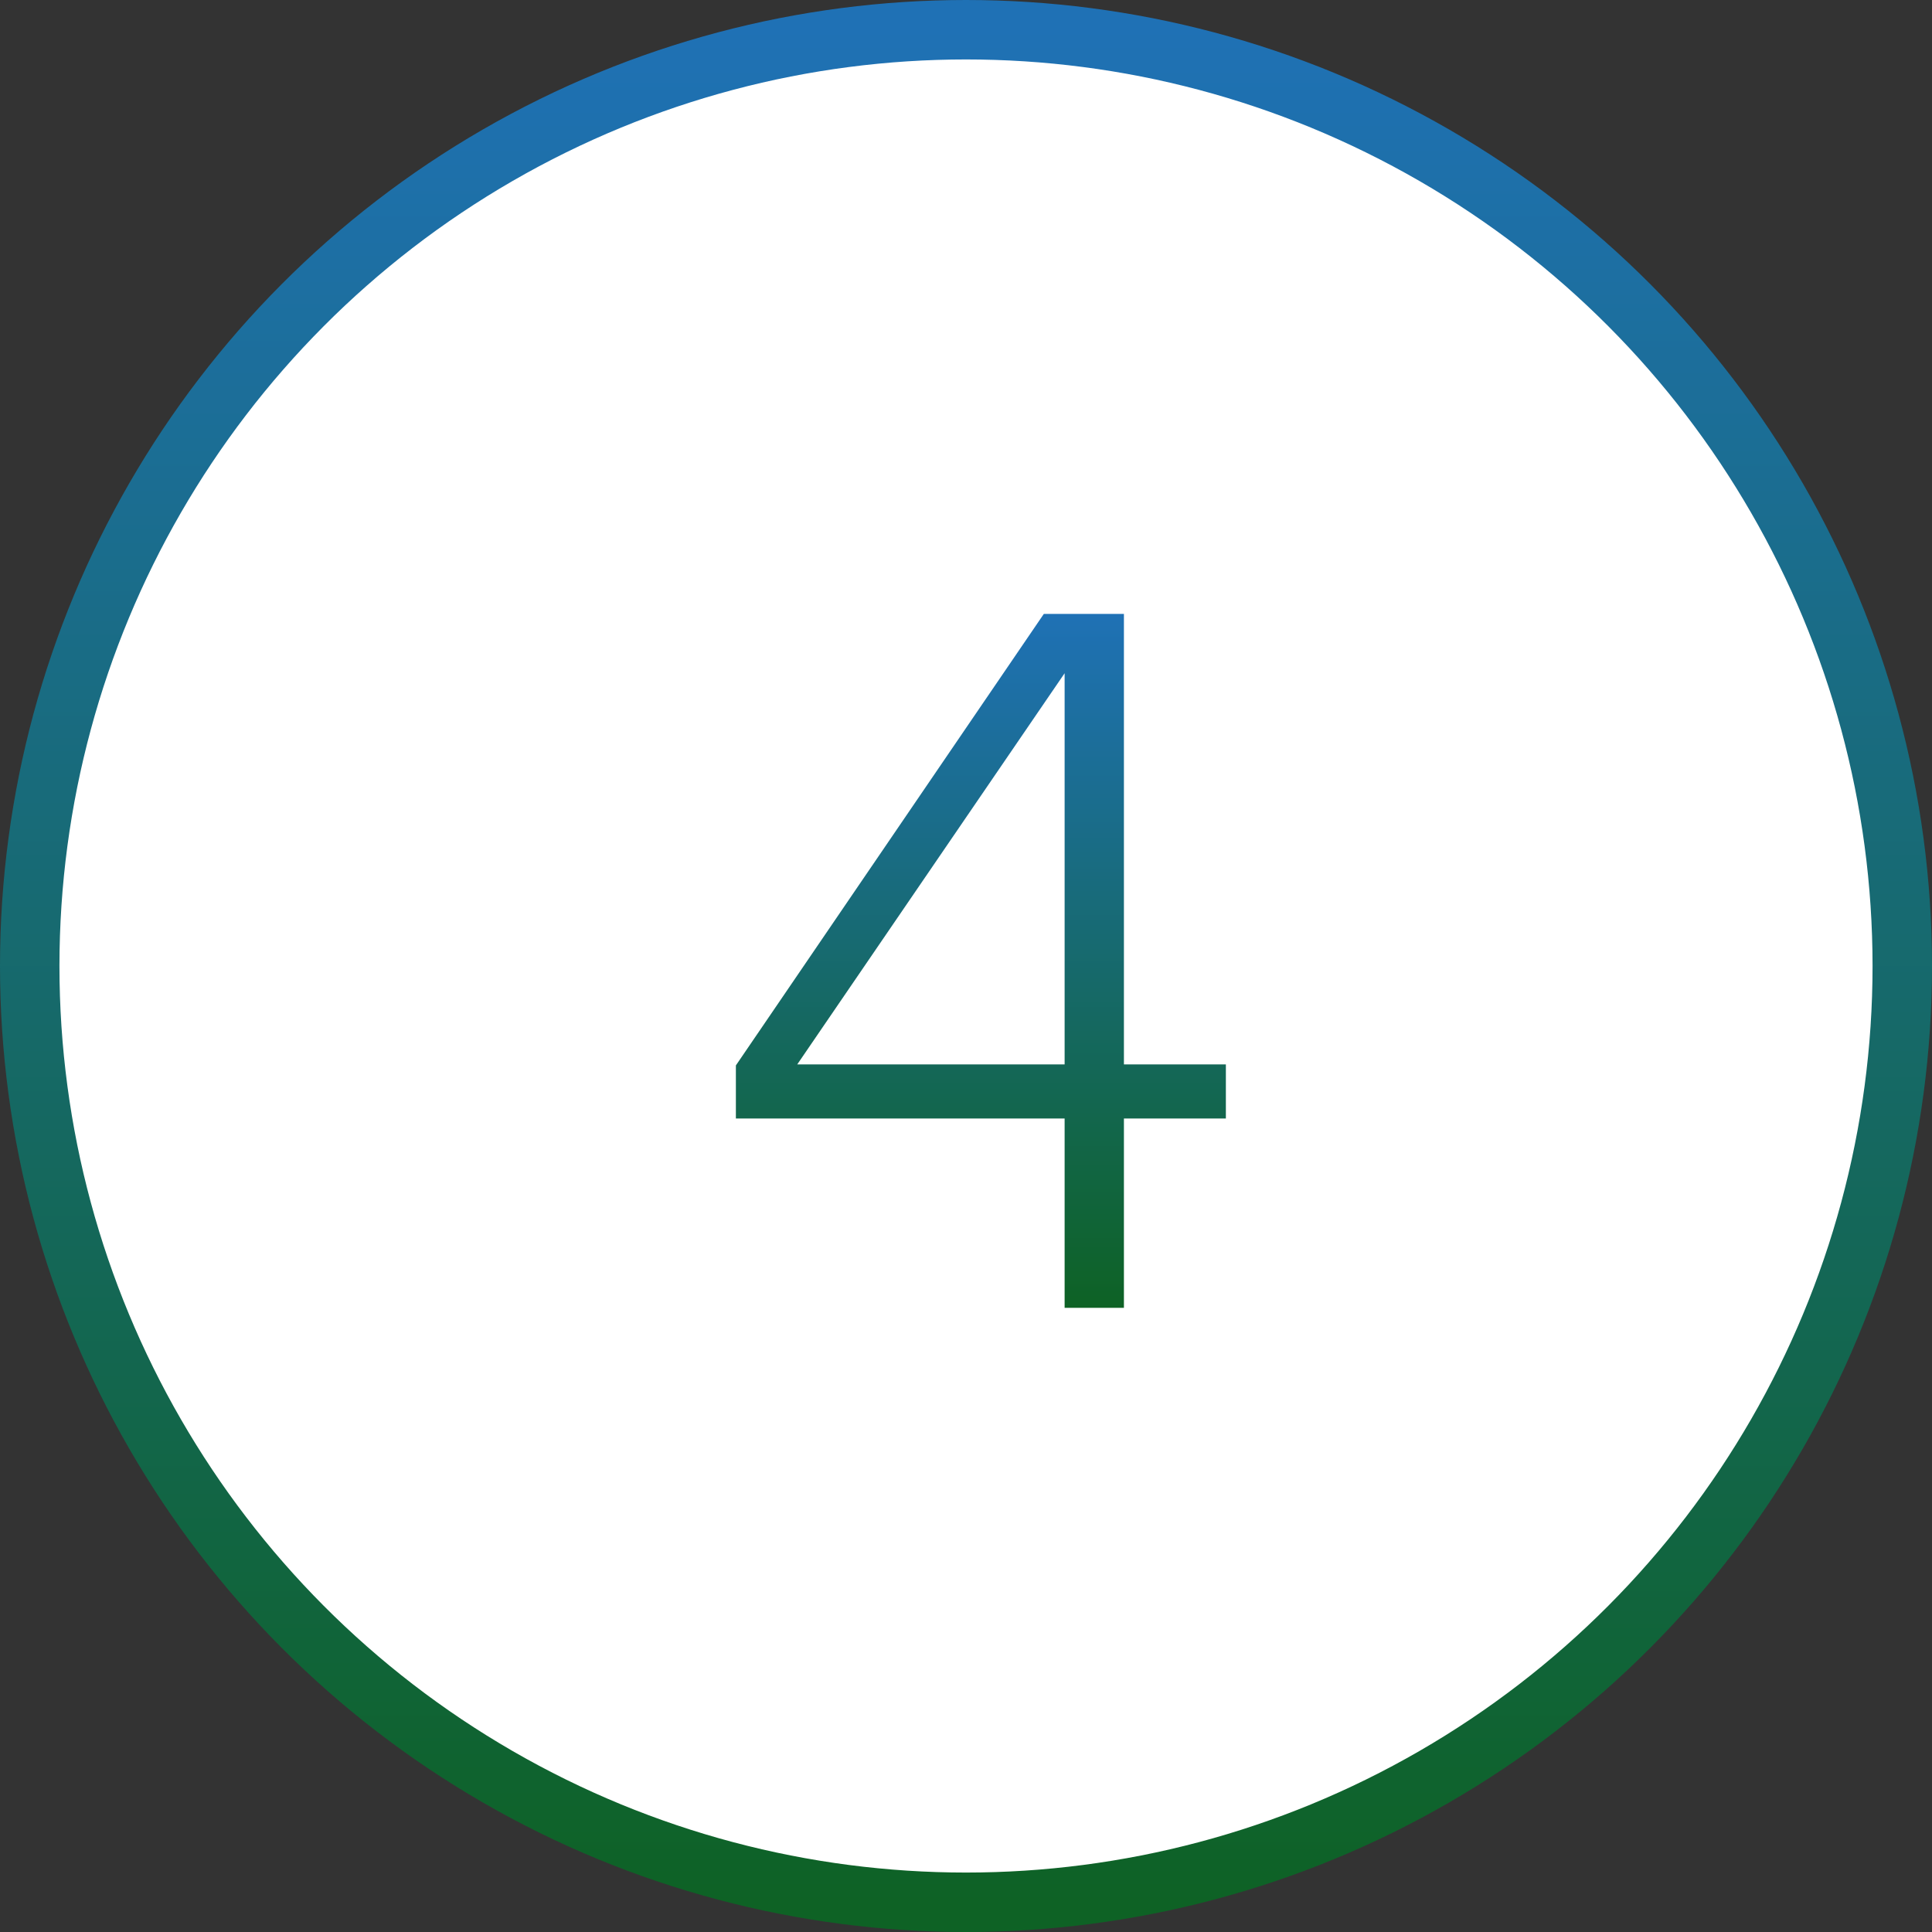
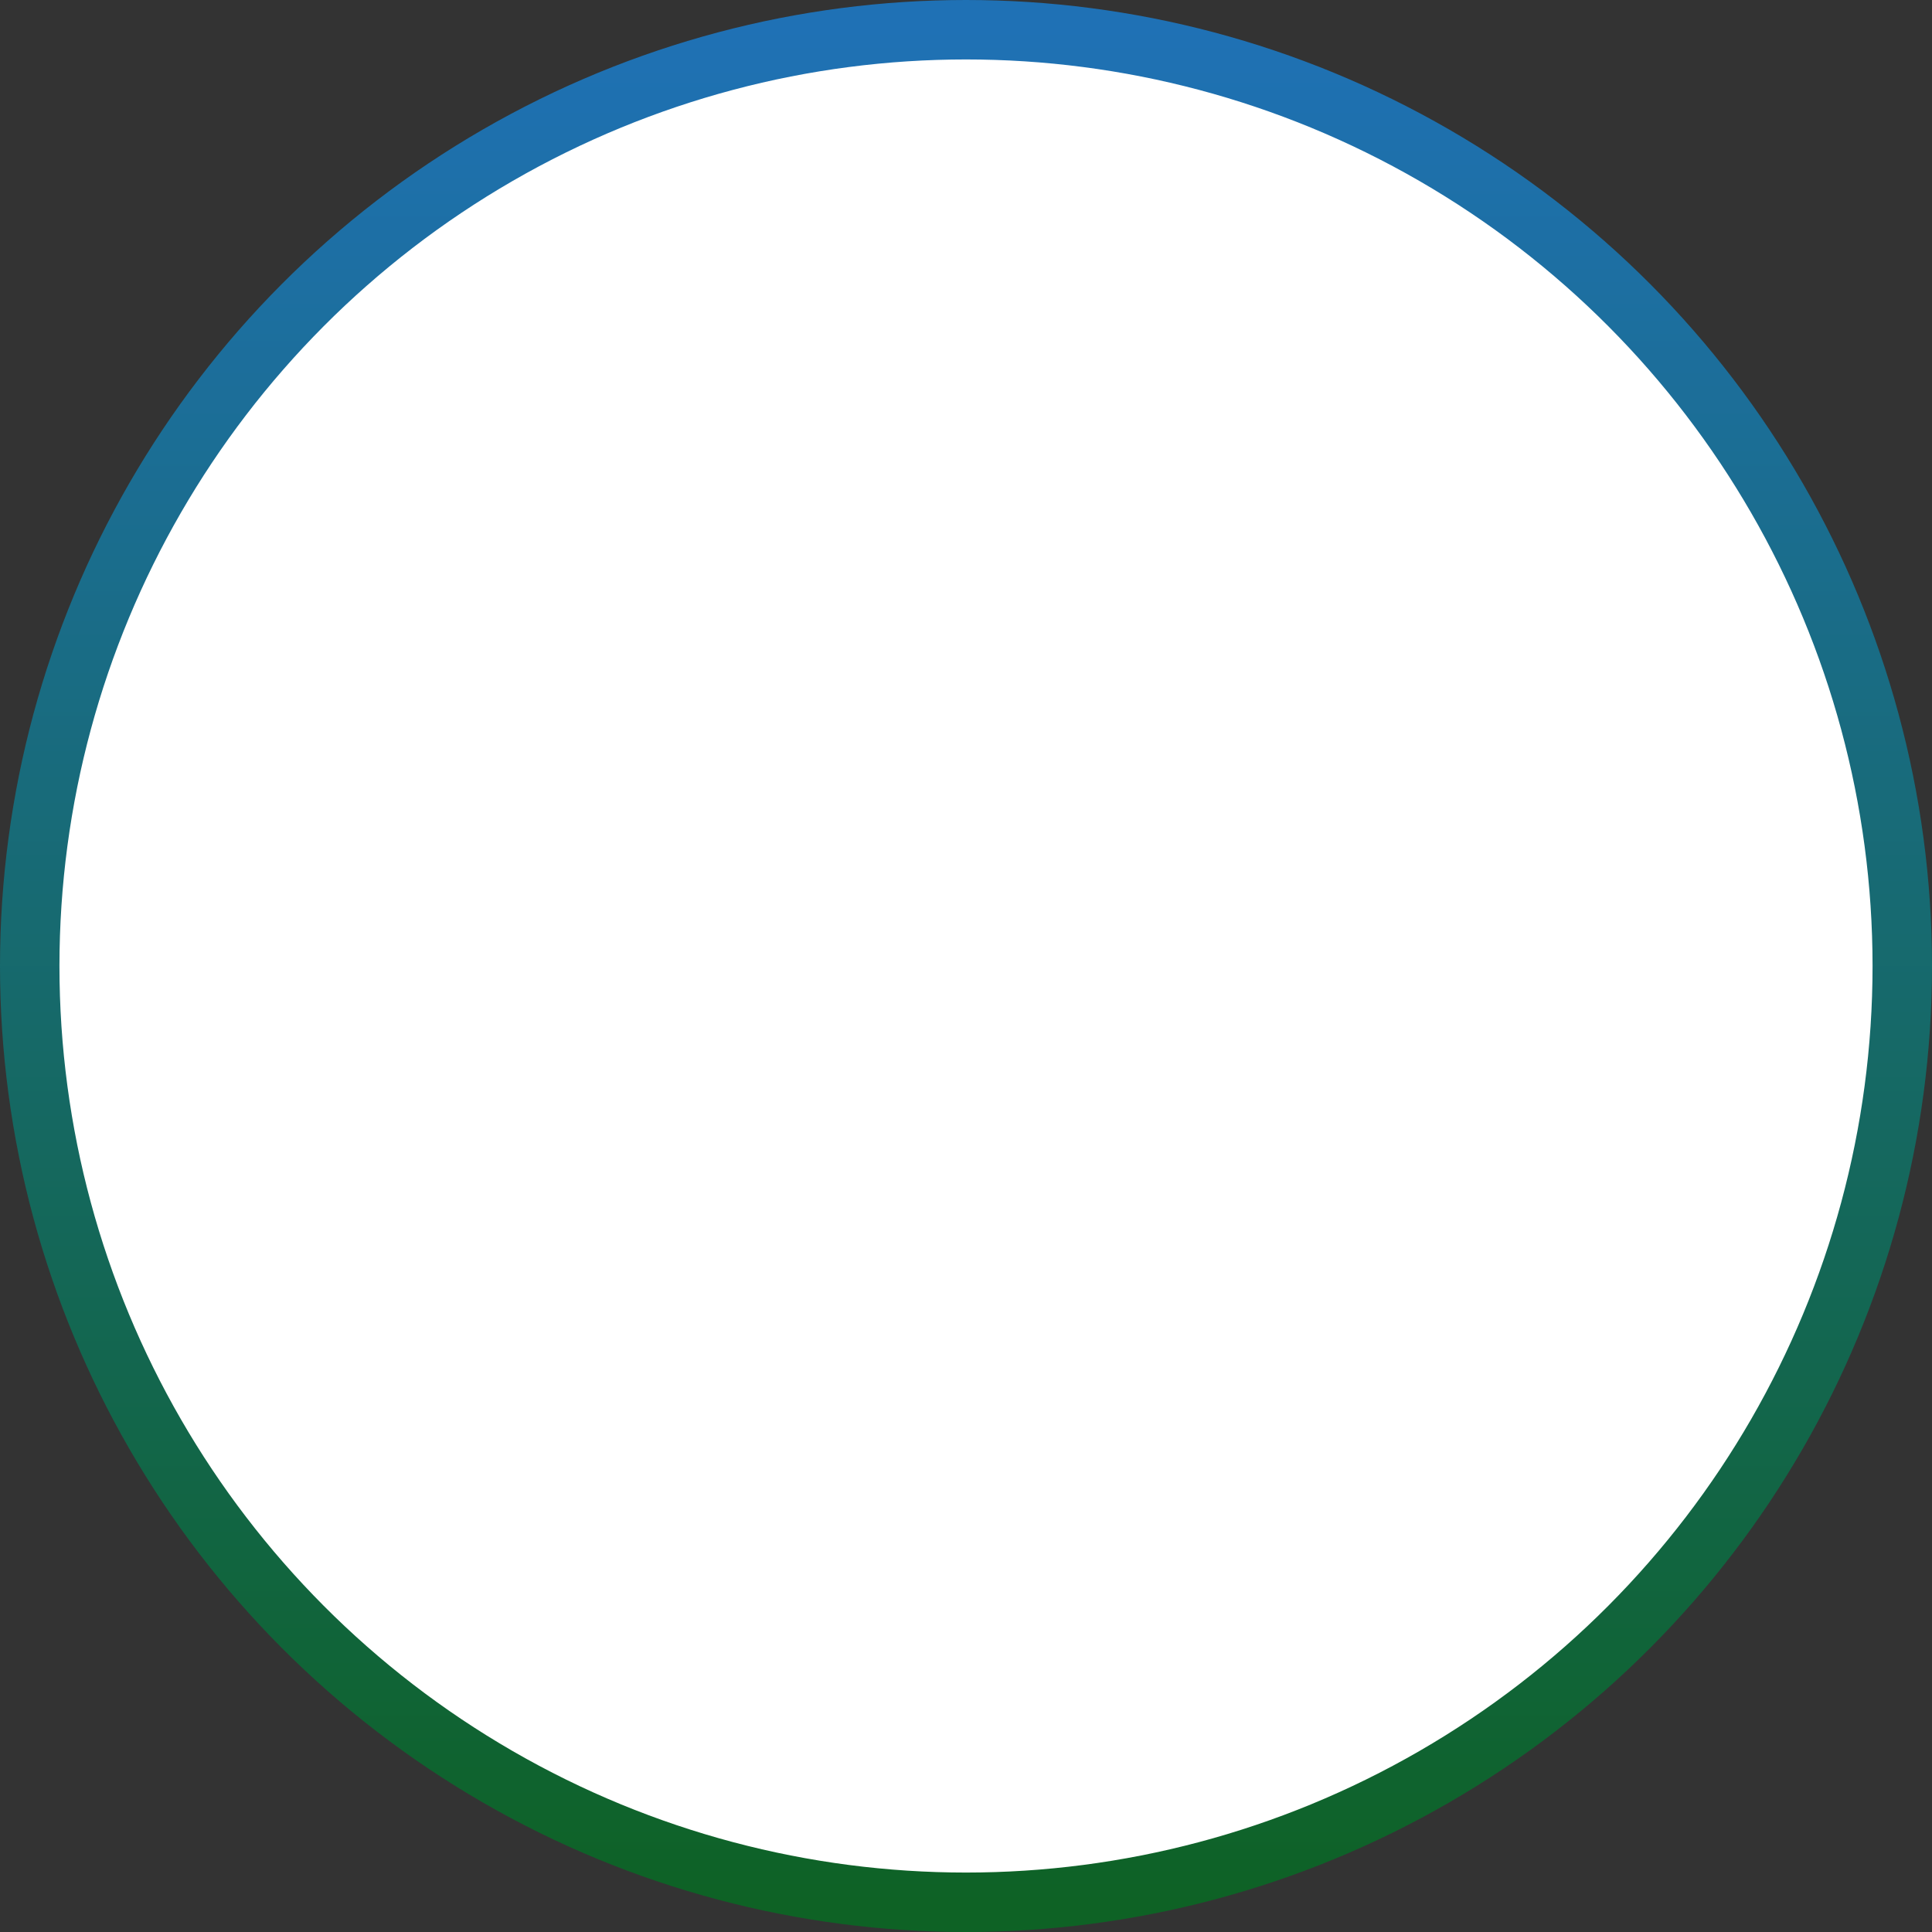
<svg xmlns="http://www.w3.org/2000/svg" width="65px" height="65px" viewBox="0 0 65 65" version="1.1">
  <rect x="0" y="0" width="65" height="65" fill="#333333" stroke="none" />
  <title>Number 4 Circle</title>
  <defs>
    <linearGradient x1="50%" y1="0%" x2="50%" y2="100%" id="linearGradient-1">
      <stop stop-color="#1F71B5" offset="0%" />
      <stop stop-color="#0E6225" offset="100%" />
    </linearGradient>
    <linearGradient x1="50%" y1="0%" x2="50%" y2="100%" id="linearGradient-2">
      <stop stop-color="#1F71B5" offset="0%" />
      <stop stop-color="#0E6225" offset="100%" />
    </linearGradient>
  </defs>
  <g id="Number-4-Circle" stroke="none" stroke-width="1" fill="none" fill-rule="evenodd">
    <circle id="Oval" stroke="url(#linearGradient-1)" stroke-width="2" fill="#FFFFFF" cx="32.5" cy="32.5" r="31.5" />
    <g id="4" transform="translate(24.758, 20.655)" fill="url(#linearGradient-2)" fill-rule="nonzero">
-       <path d="M13.055,23.345 L13.055,16.975 L16.485,16.975 L16.485,15.155 L13.055,15.155 L13.055,0 L10.36,0 L0,15.19 L0,16.975 L11.06,16.975 L11.06,23.345 L13.055,23.345 Z M11.06,15.155 L2.065,15.155 L11.06,1.995 L11.06,15.155 Z" id="Shape" />
-     </g>
+       </g>
  </g>
</svg>